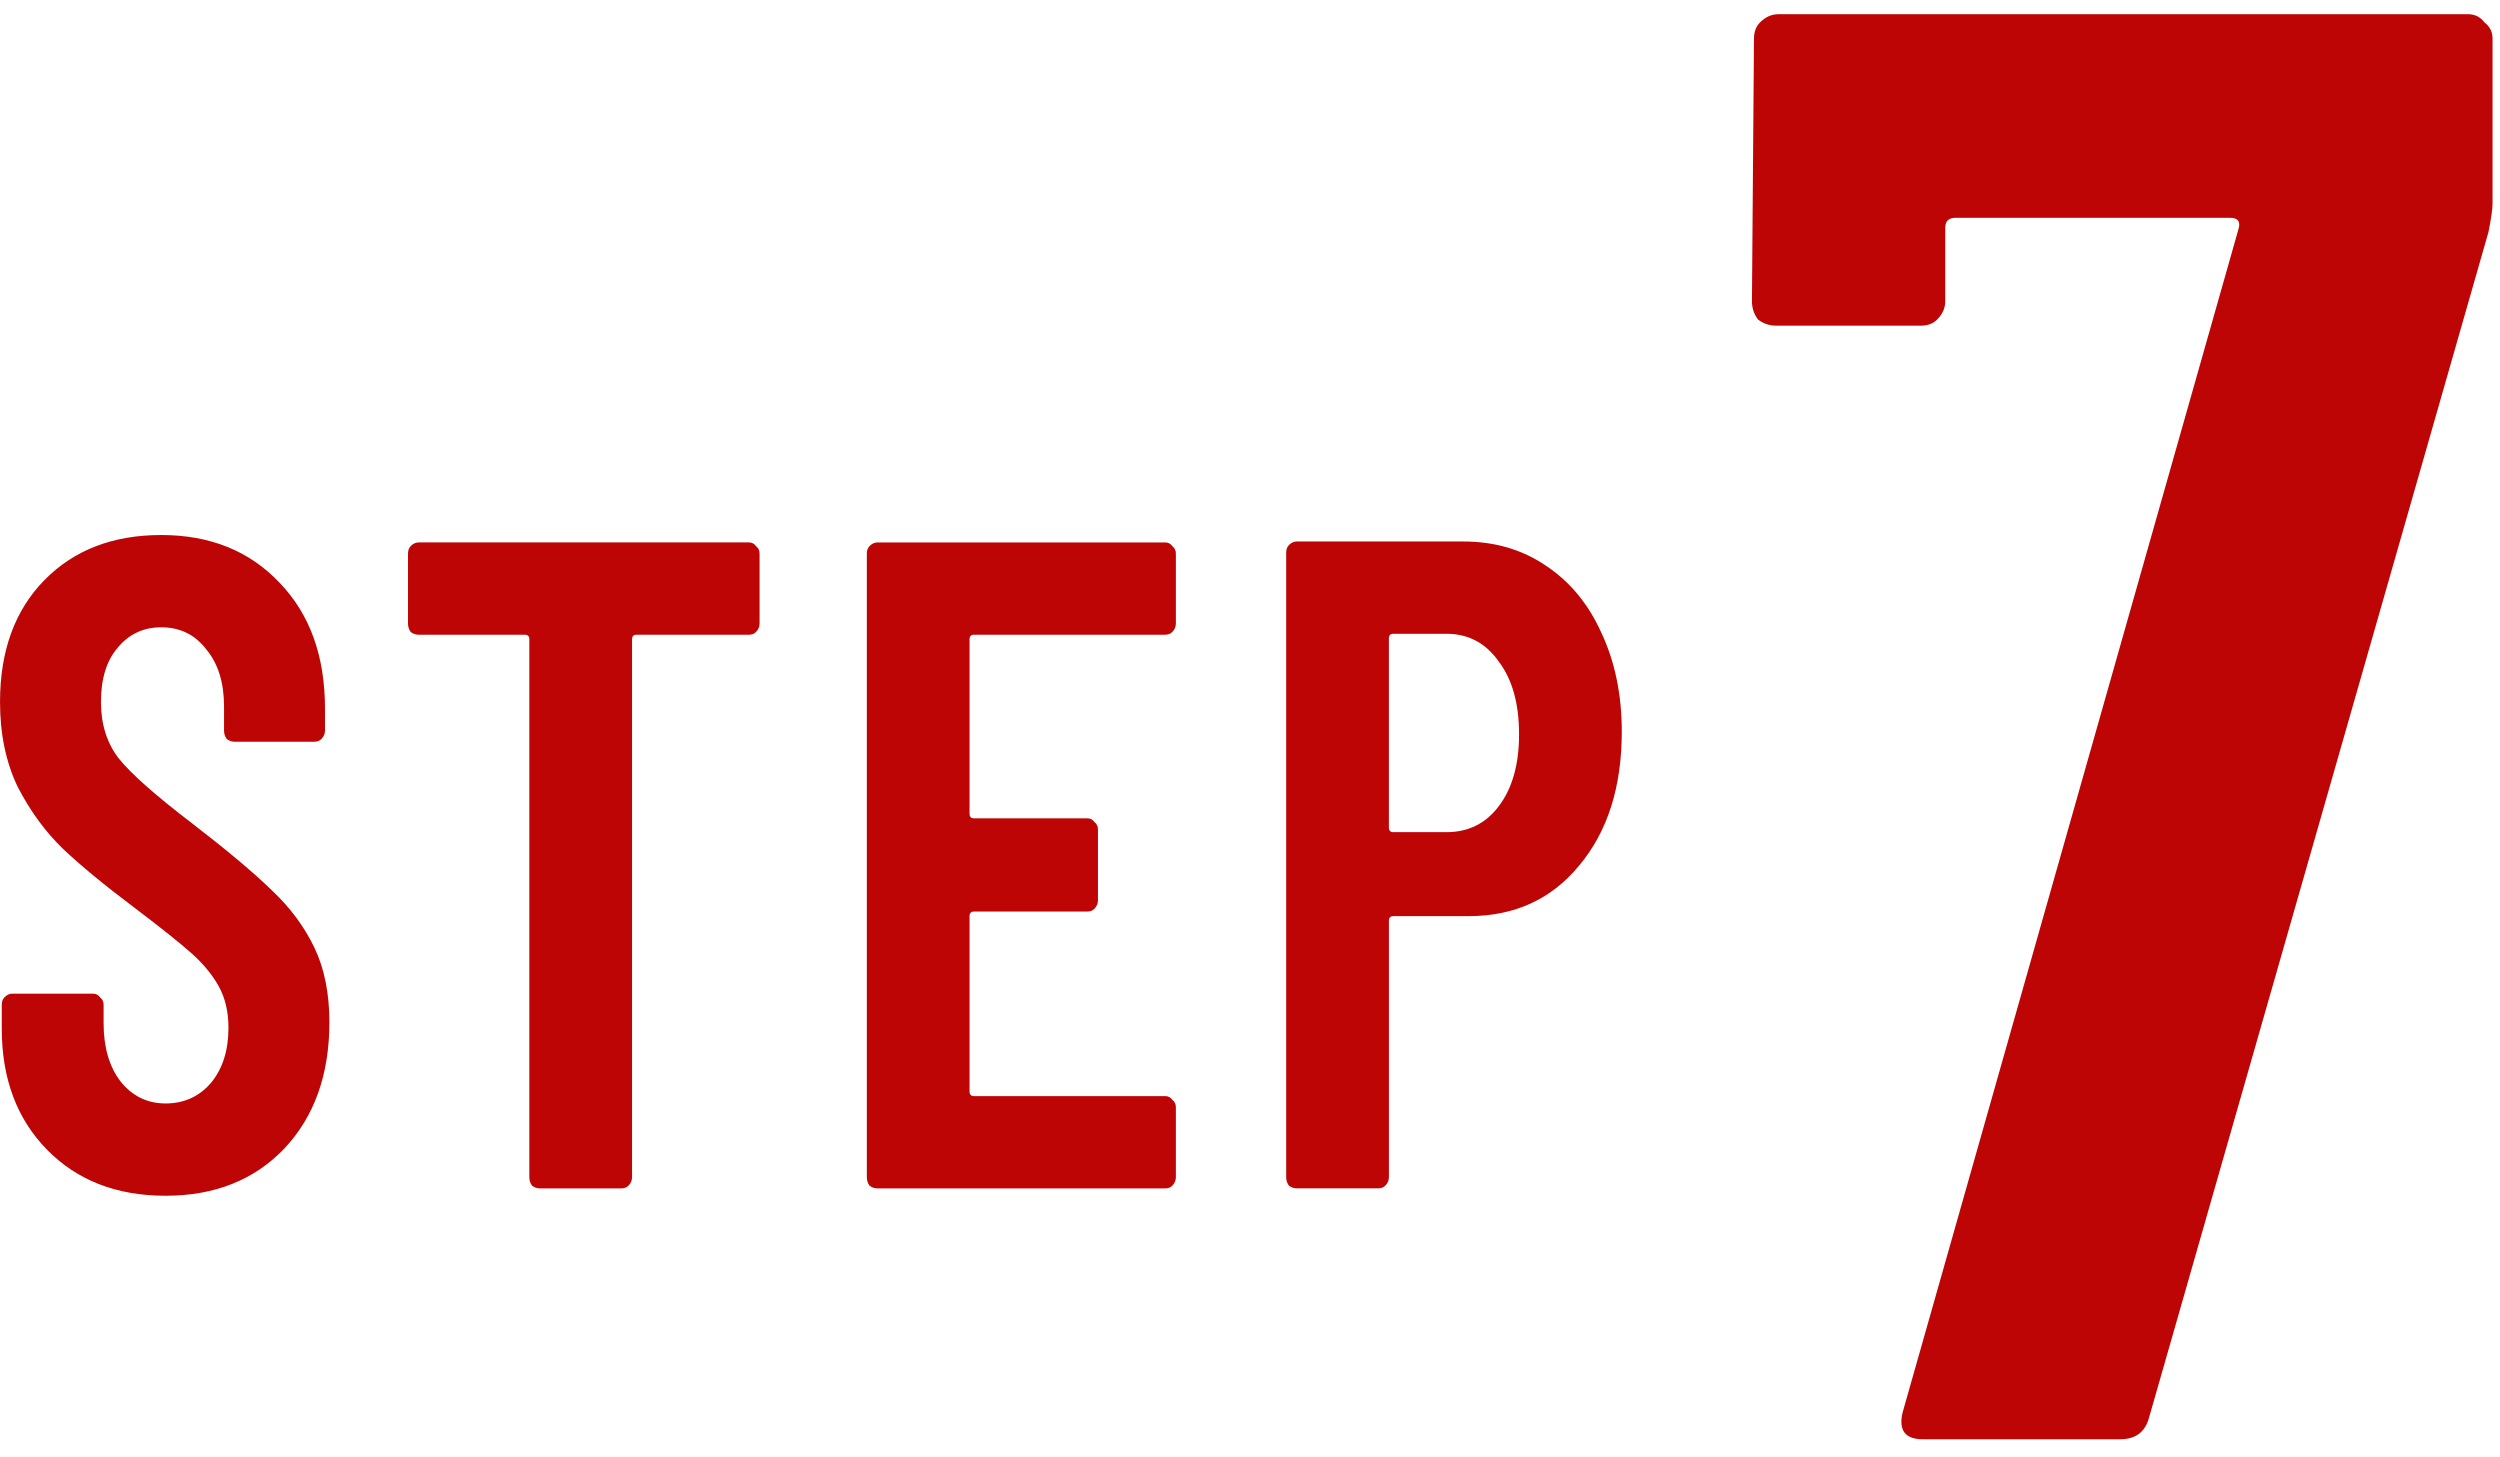
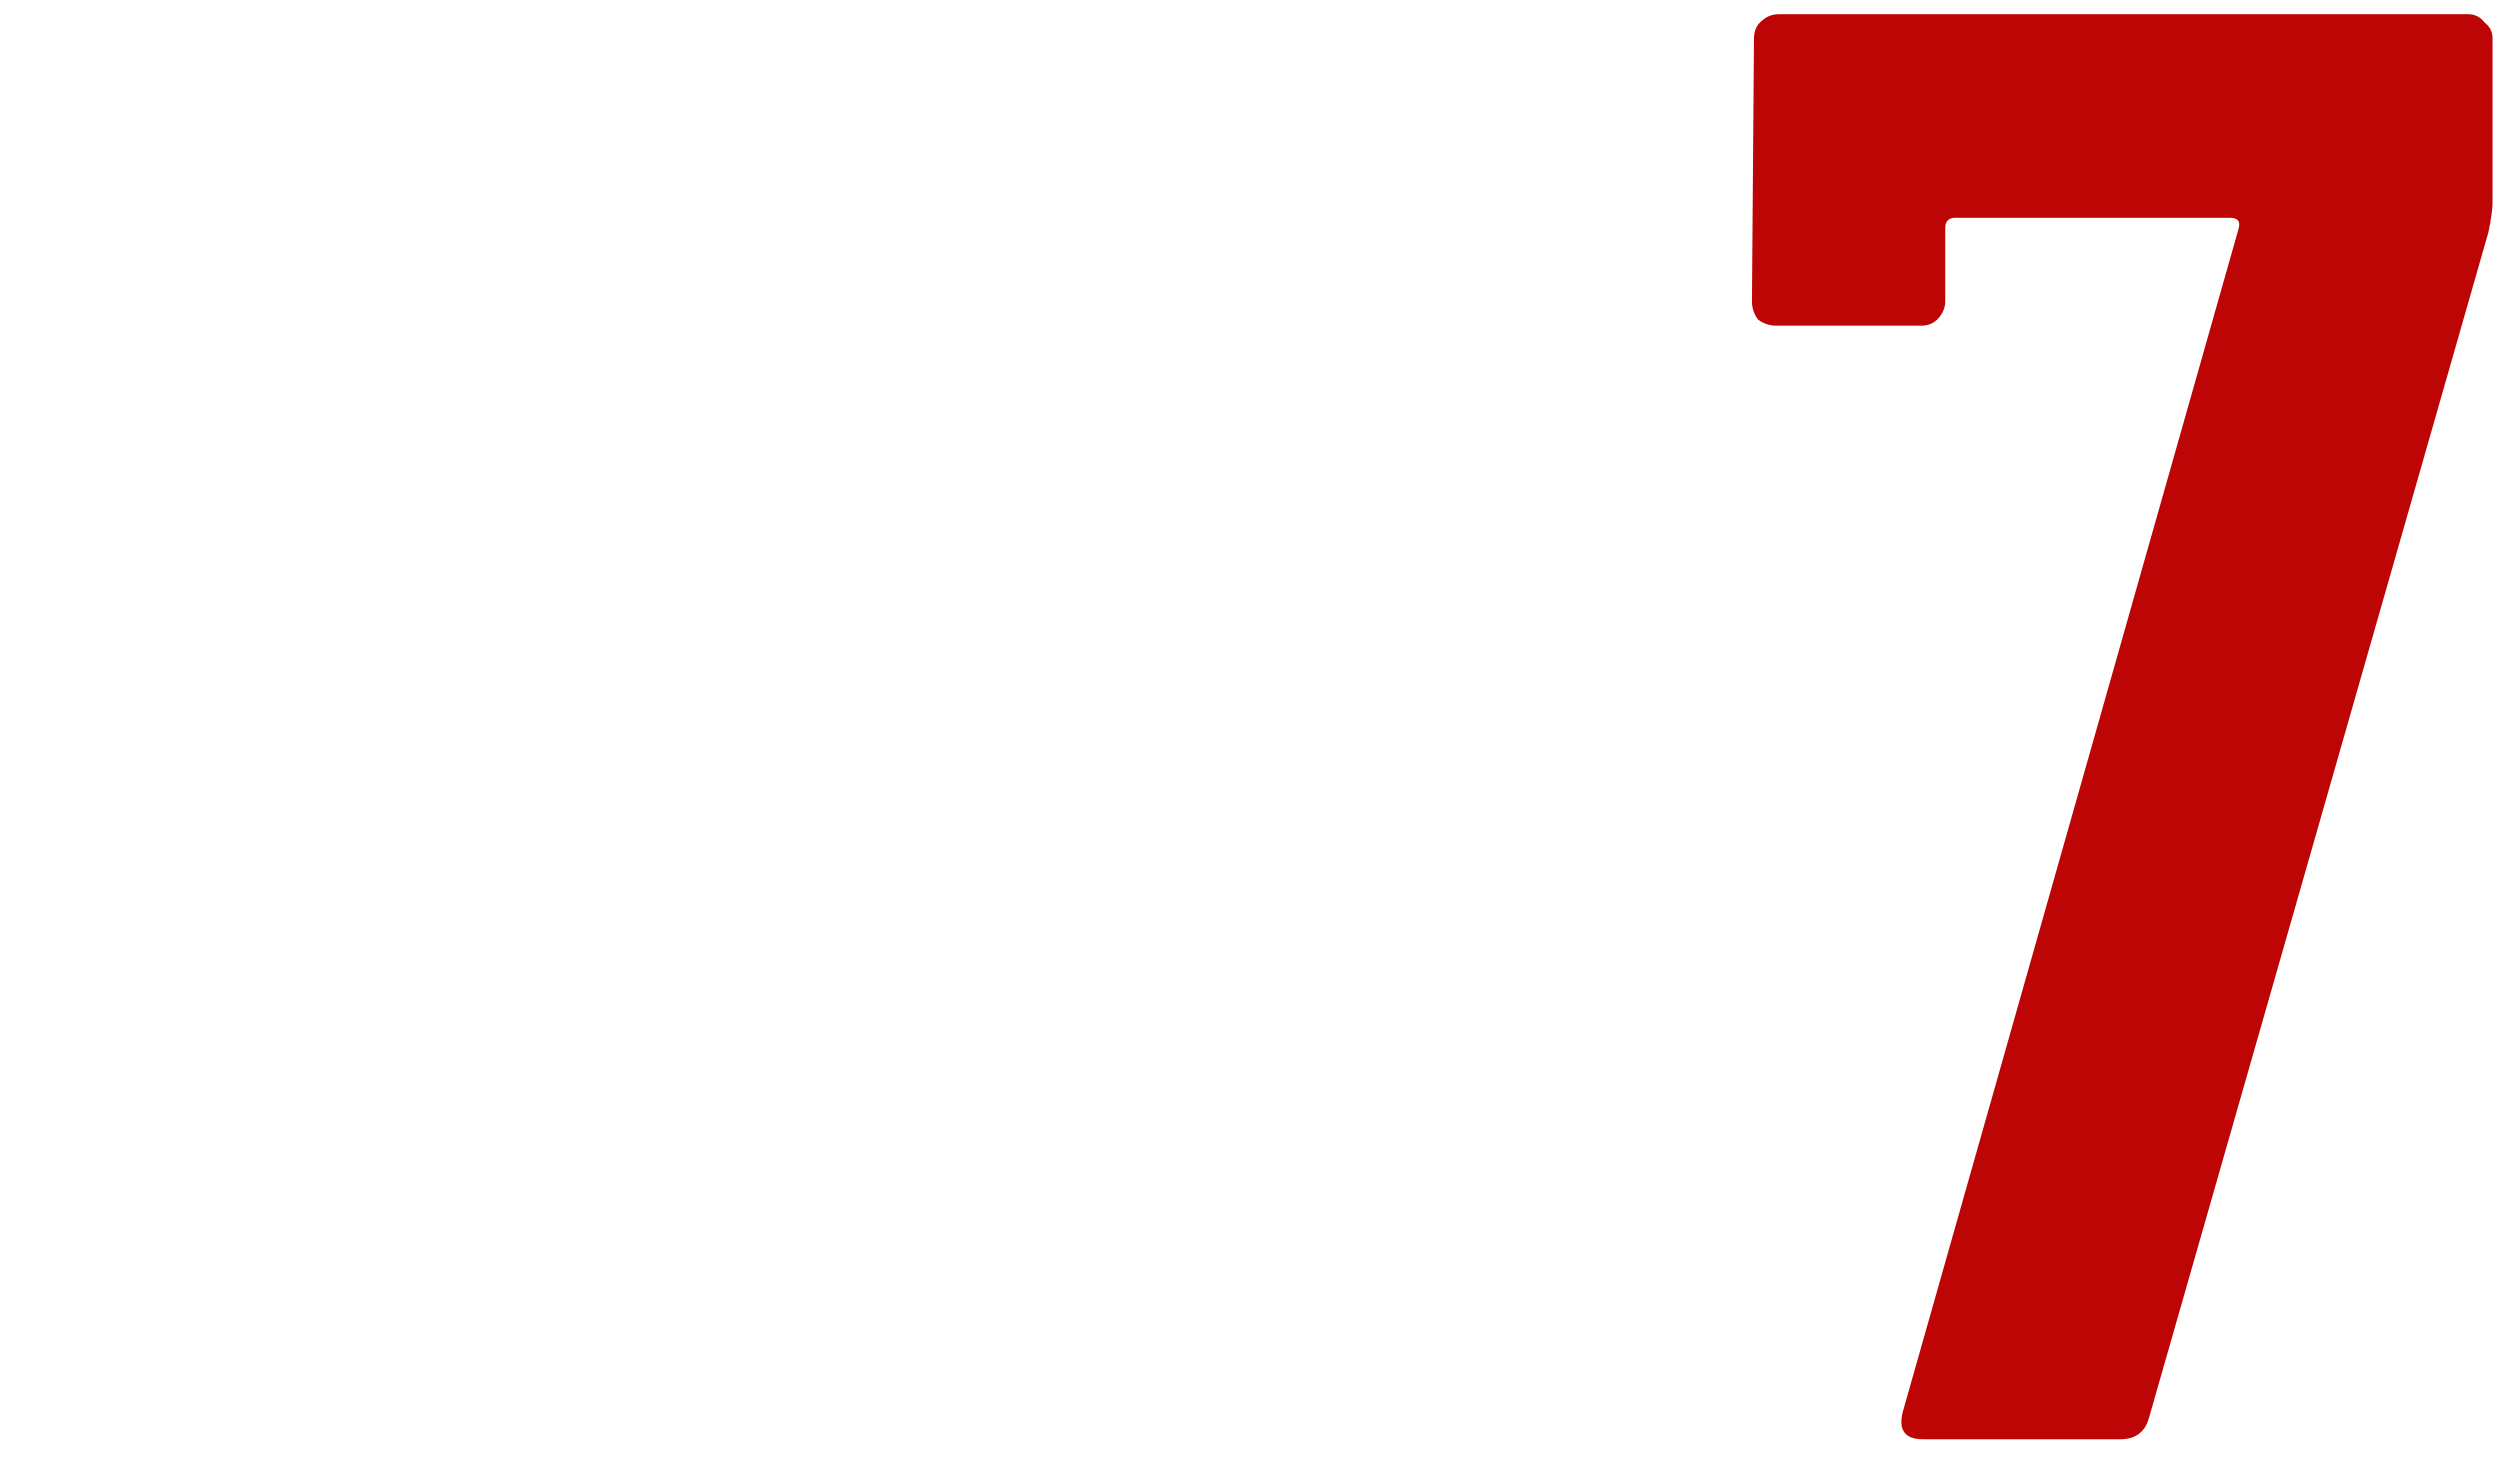
<svg xmlns="http://www.w3.org/2000/svg" fill="none" height="74" viewBox="0 0 127 74" width="127">
  <g fill="#bd0505">
-     <path d="m8.412 60.744c-2.489 0-4.498-.781-6.028-2.344-1.529-1.562-2.294-3.61-2.294-6.141v-1.219c0-.156.045-.281.135-.375.12-.125.255-.188.405-.188h4.093c.15 0 .27.062.36.188.12.094.18.219.18.375v.938c0 1.219.285 2.203.855 2.953.6.75 1.364 1.125 2.294 1.125.93 0 1.694-.344 2.294-1.031.6-.719.9-1.656.9-2.813 0-.812-.165-1.516-.495-2.109-.33-.594-.795-1.156-1.394-1.688-.6-.531-1.559-1.297-2.879-2.297-1.499-1.125-2.714-2.125-3.643-3-.9-.875-1.664-1.922-2.294-3.141-.6-1.25-.9-2.688-.9-4.313 0-2.594.75-4.657 2.249-6.188 1.499-1.531 3.479-2.297 5.938-2.297 2.489 0 4.498.812 6.027 2.438 1.529 1.594 2.294 3.719 2.294 6.375v1.125c0 .156-.06.297-.18.422-.09.094-.21.141-.36.141h-4.048c-.15 0-.285-.047-.405-.141-.09-.125-.135-.266-.135-.422v-1.219c0-1.219-.3-2.188-.9-2.906-.57-.75-1.334-1.125-2.294-1.125-.9 0-1.634.344-2.204 1.031-.57.656-.855 1.578-.855 2.766 0 1.125.3 2.078.9 2.86.63.781 1.844 1.859 3.643 3.235 1.829 1.406 3.209 2.563 4.138 3.469.93.875 1.649 1.844 2.159 2.906.51 1.063.765 2.328.765 3.797 0 2.656-.765 4.797-2.294 6.422-1.529 1.594-3.538 2.391-6.027 2.391zm29.634-33.189c.15 0 .27.062.36.188.12.094.18.219.18.375v3.563c0 .156-.06.297-.18.422-.09.094-.21.141-.36.141h-5.713c-.15 0-.225.078-.225.234v27.329c0 .156-.06.297-.18.422-.09.094-.21.141-.36.141h-4.138c-.15 0-.285-.047-.405-.141-.09-.125-.135-.266-.135-.422v-27.329c0-.156-.075-.234-.225-.234h-5.398c-.15 0-.285-.047-.405-.141-.09-.125-.135-.266-.135-.422v-3.563c0-.156.045-.281.135-.375.12-.125.255-.188.405-.188zm21.688 4.125c0 .156-.06.297-.18.422-.09.094-.21.141-.36.141h-9.716c-.15 0-.225.078-.225.234v8.86c0 .156.075.234.225.234h5.758c.15 0 .27.062.36.188.12.094.18.219.18.375v3.61c0 .156-.06.297-.18.422-.09.094-.21.141-.36.141h-5.758c-.15 0-.225.078-.225.234v8.907c0 .156.075.234.225.234h9.716c.15 0 .27.063.36.188.12.094.18.219.18.375v3.563c0 .156-.06.297-.18.422-.09.094-.21.141-.36.141h-14.619c-.15 0-.285-.047-.405-.141-.09-.125-.135-.266-.135-.422v-31.689c0-.156.045-.281.135-.375.12-.125.255-.188.405-.188h14.619c.15 0 .27.062.36.188.12.094.18.219.18.375zm14.6-4.172c1.589 0 2.984.406 4.183 1.219 1.23.813 2.174 1.953 2.834 3.422.69 1.469 1.035 3.141 1.035 5.016 0 2.813-.72 5.078-2.159 6.797-1.409 1.719-3.284 2.578-5.623 2.578h-3.823c-.15 0-.225.078-.225.234v13.032c0 .156-.06.297-.18.422-.09.094-.21.141-.36.141h-4.138c-.15 0-.285-.047-.405-.141-.09-.125-.135-.266-.135-.422v-31.736c0-.156.045-.281.135-.375.12-.125.255-.188.405-.188zm-.855 14.766c1.109 0 1.994-.438 2.654-1.313.69-.906 1.035-2.125 1.035-3.656 0-1.563-.345-2.797-1.035-3.703-.66-.938-1.544-1.406-2.654-1.406h-2.699c-.15 0-.225.078-.225.234v9.61c0 .156.075.234.225.234z" />
    <path d="m97.682 73.114c-.896 0-1.24-.448-1.034-1.344l17.054-60.085c.138-.414 0-.621-.413-.621h-13.954c-.344 0-.517.172-.517.517v3.723c0 .345-.138.655-.413.931-.207.207-.482.31-.827.31h-7.339c-.344 0-.655-.103-.93-.31-.207-.276-.31-.586-.31-.931l.103-13.341c0-.345.103-.621.31-.827.276-.276.586-.414.93-.414h35.039c.344 0 .62.138.827.414.275.207.413.483.413.827v8.377c0 .276-.069.758-.207 1.448l-17.261 60.292c-.207.689-.689 1.034-1.447 1.034z" />
  </g>
</svg>